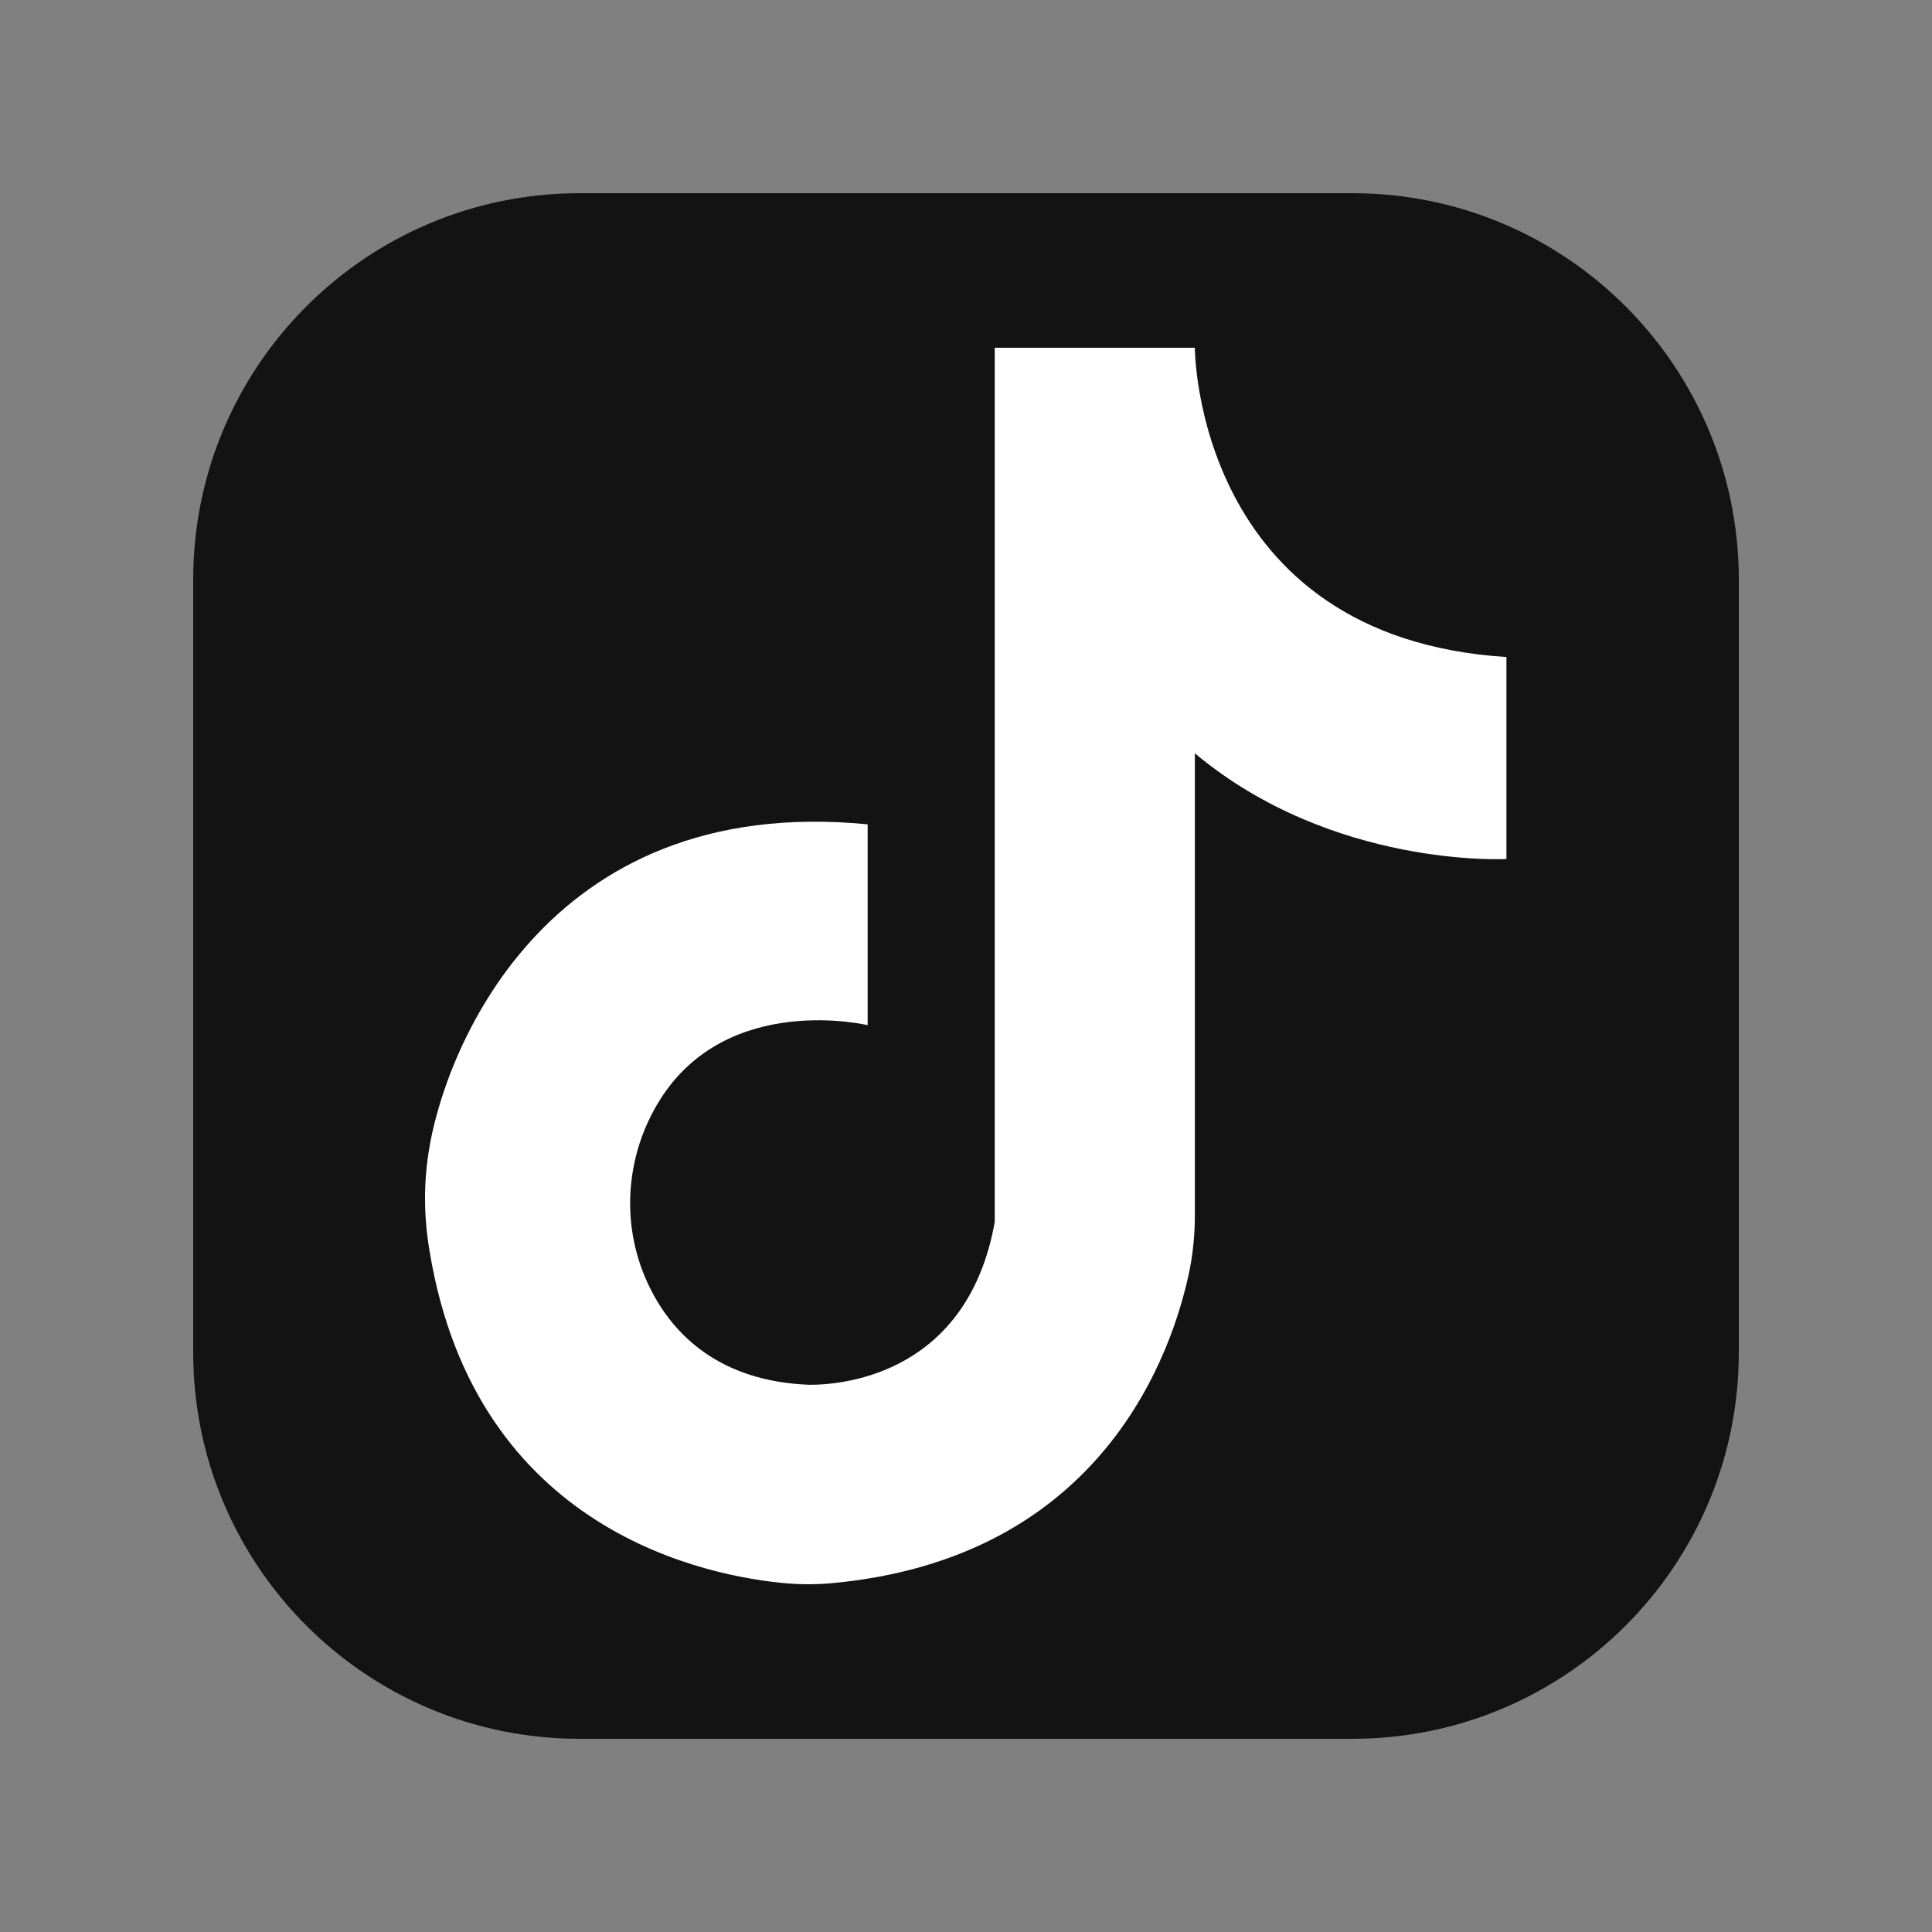
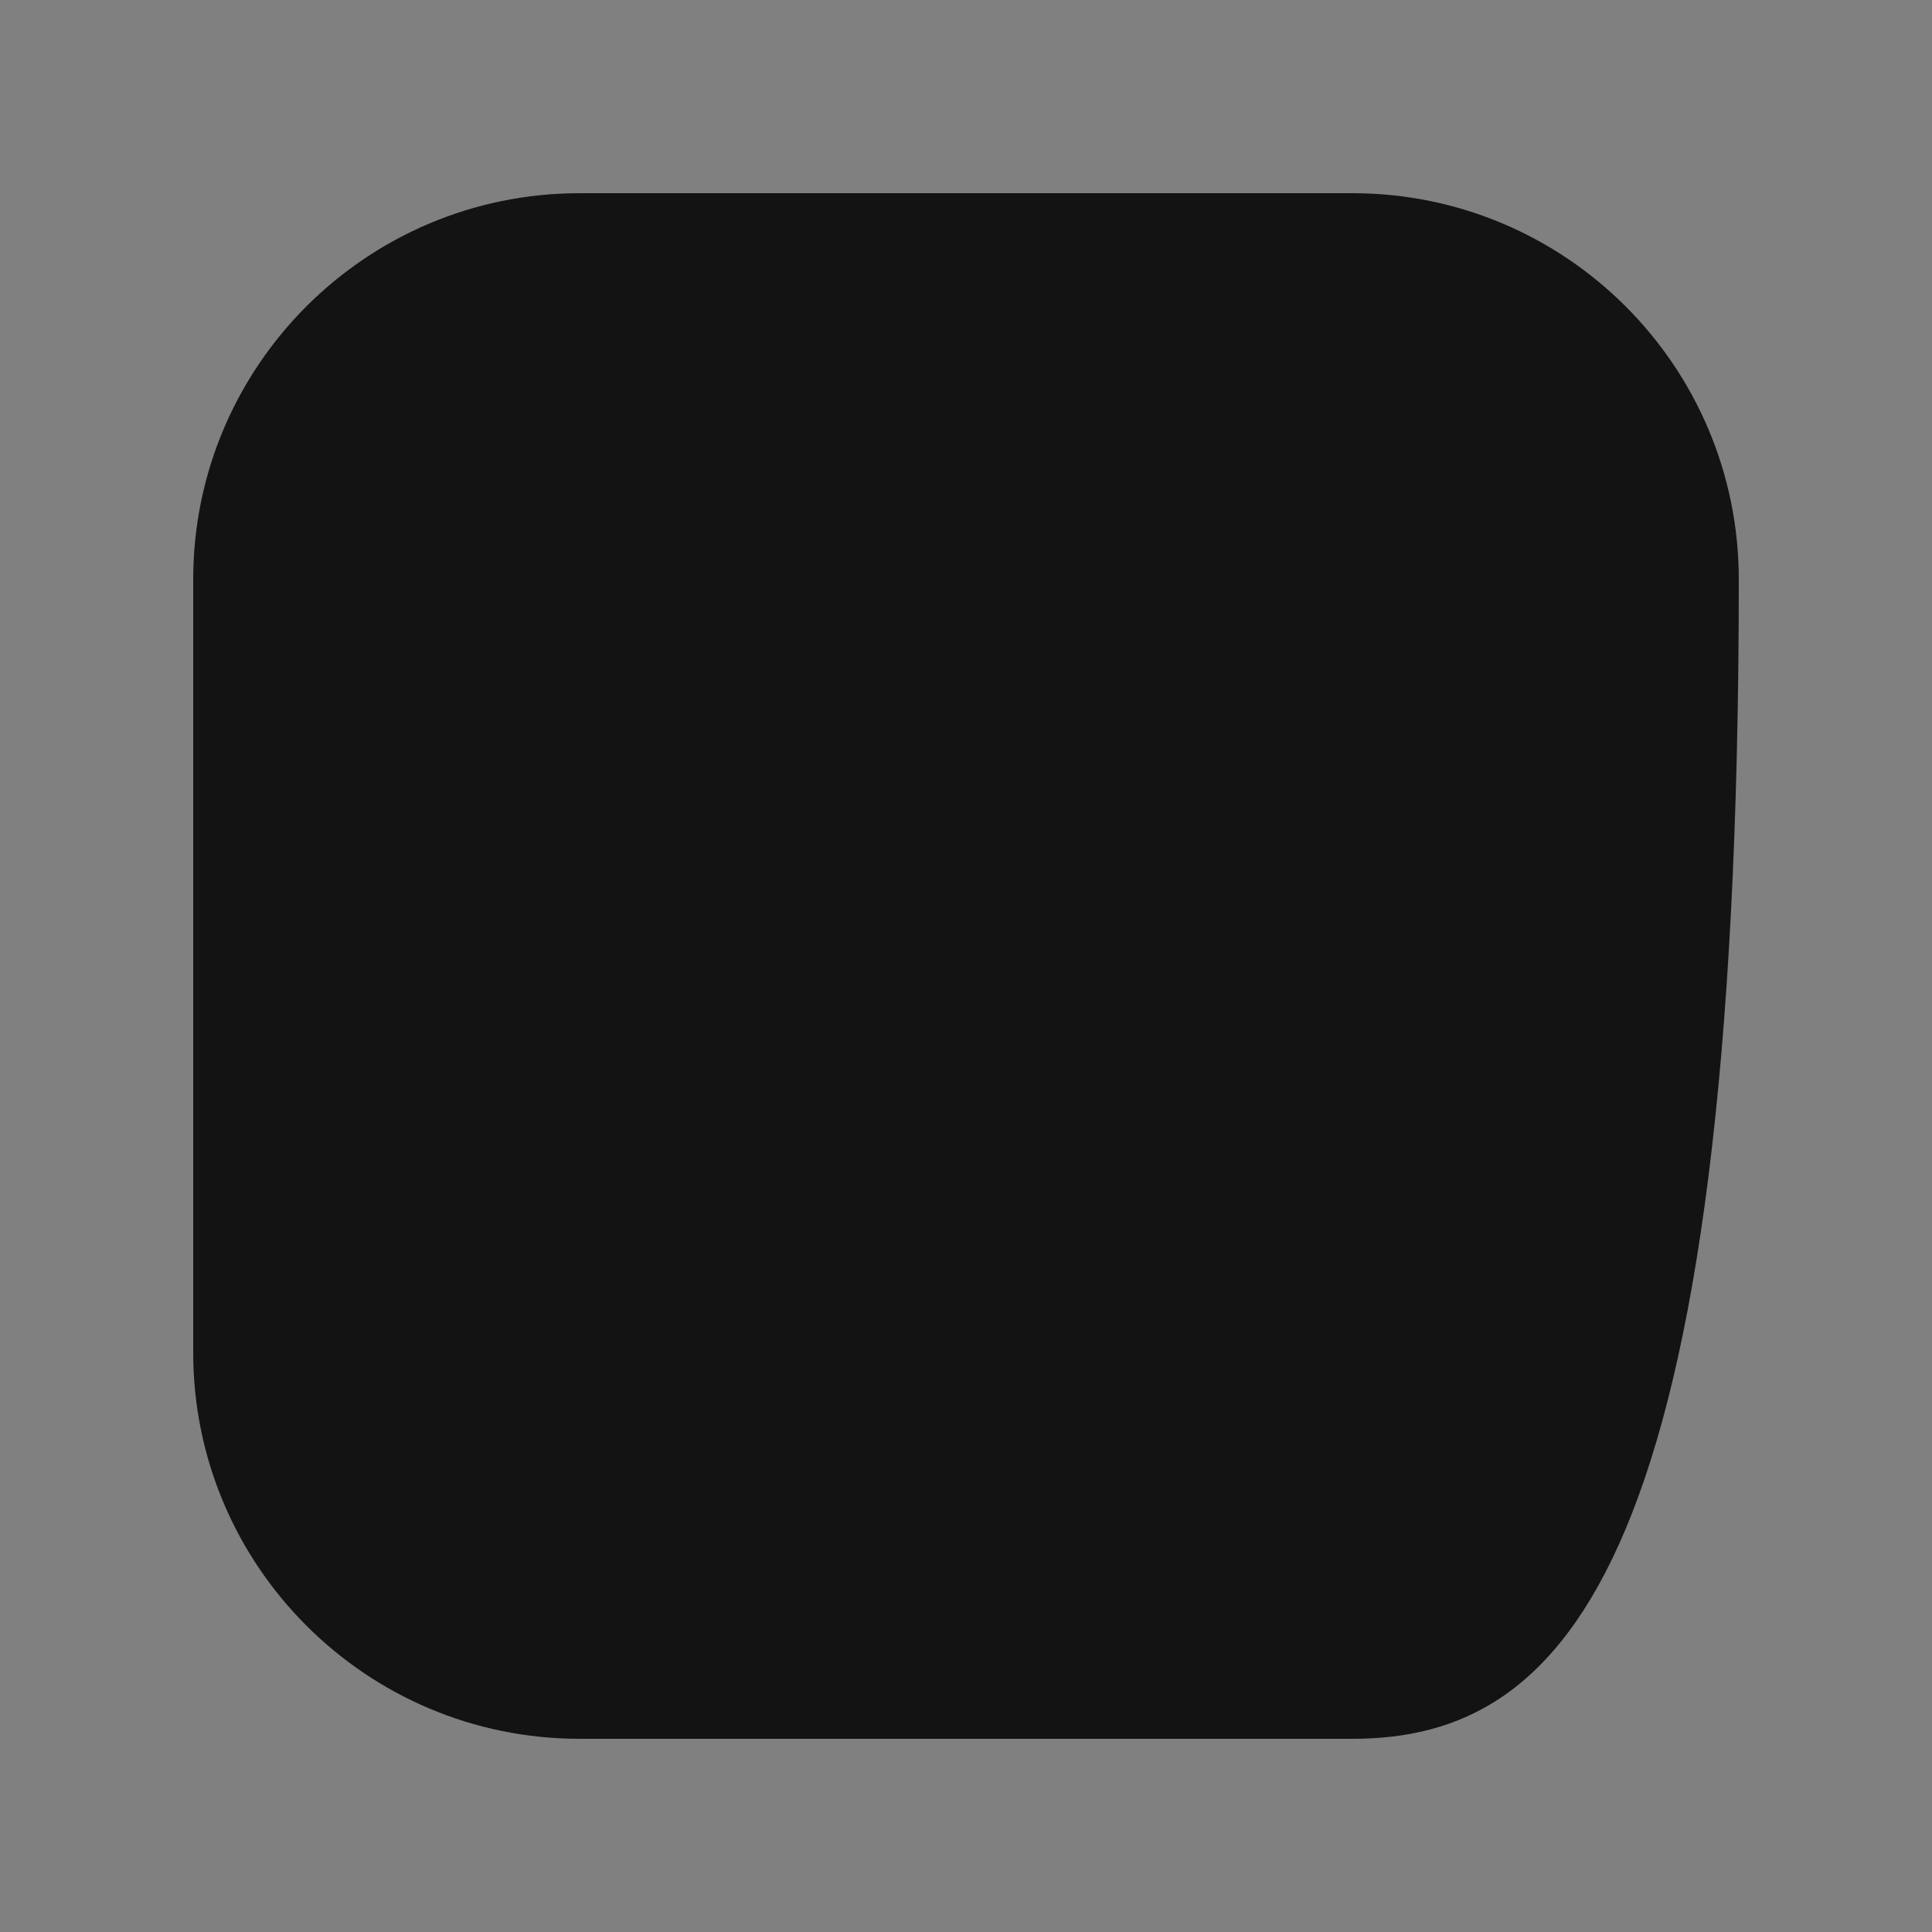
<svg xmlns="http://www.w3.org/2000/svg" width="40" height="40" viewBox="0 0 40 40" fill="none">
  <rect x="0" y="0" width="40" height="40" fill="#808080" stroke="none" />
-   <path d="M4 12C4 7.582 7.582 4 12 4H28C32.418 4 36 7.582 36 12V28C36 32.418 32.418 36 28 36H12C7.582 36 4 32.418 4 28V12Z" fill="#131313" />
-   <path d="M31.189 13.604V17.785C31.189 17.785 27.588 17.982 24.738 15.596V25.174C24.738 25.544 24.703 25.903 24.634 26.274C24.288 27.976 22.846 32.285 17.168 32.783C16.88 32.806 16.591 32.806 16.303 32.783C14.687 32.644 9.852 31.74 8.894 25.903C8.779 25.232 8.767 24.548 8.871 23.877C9.16 21.885 11.214 16.407 17.964 17.067V21.225C17.964 21.225 15.068 20.53 13.66 22.776C12.922 23.958 12.841 25.44 13.464 26.679C13.937 27.629 14.895 28.602 16.764 28.671C17.549 28.671 20.041 28.393 20.595 25.301V7.2H24.738C24.738 7.2 24.738 13.199 31.2 13.604H31.189Z" fill="white" />
+   <path d="M4 12C4 7.582 7.582 4 12 4H28C32.418 4 36 7.582 36 12C36 32.418 32.418 36 28 36H12C7.582 36 4 32.418 4 28V12Z" fill="#131313" />
</svg>